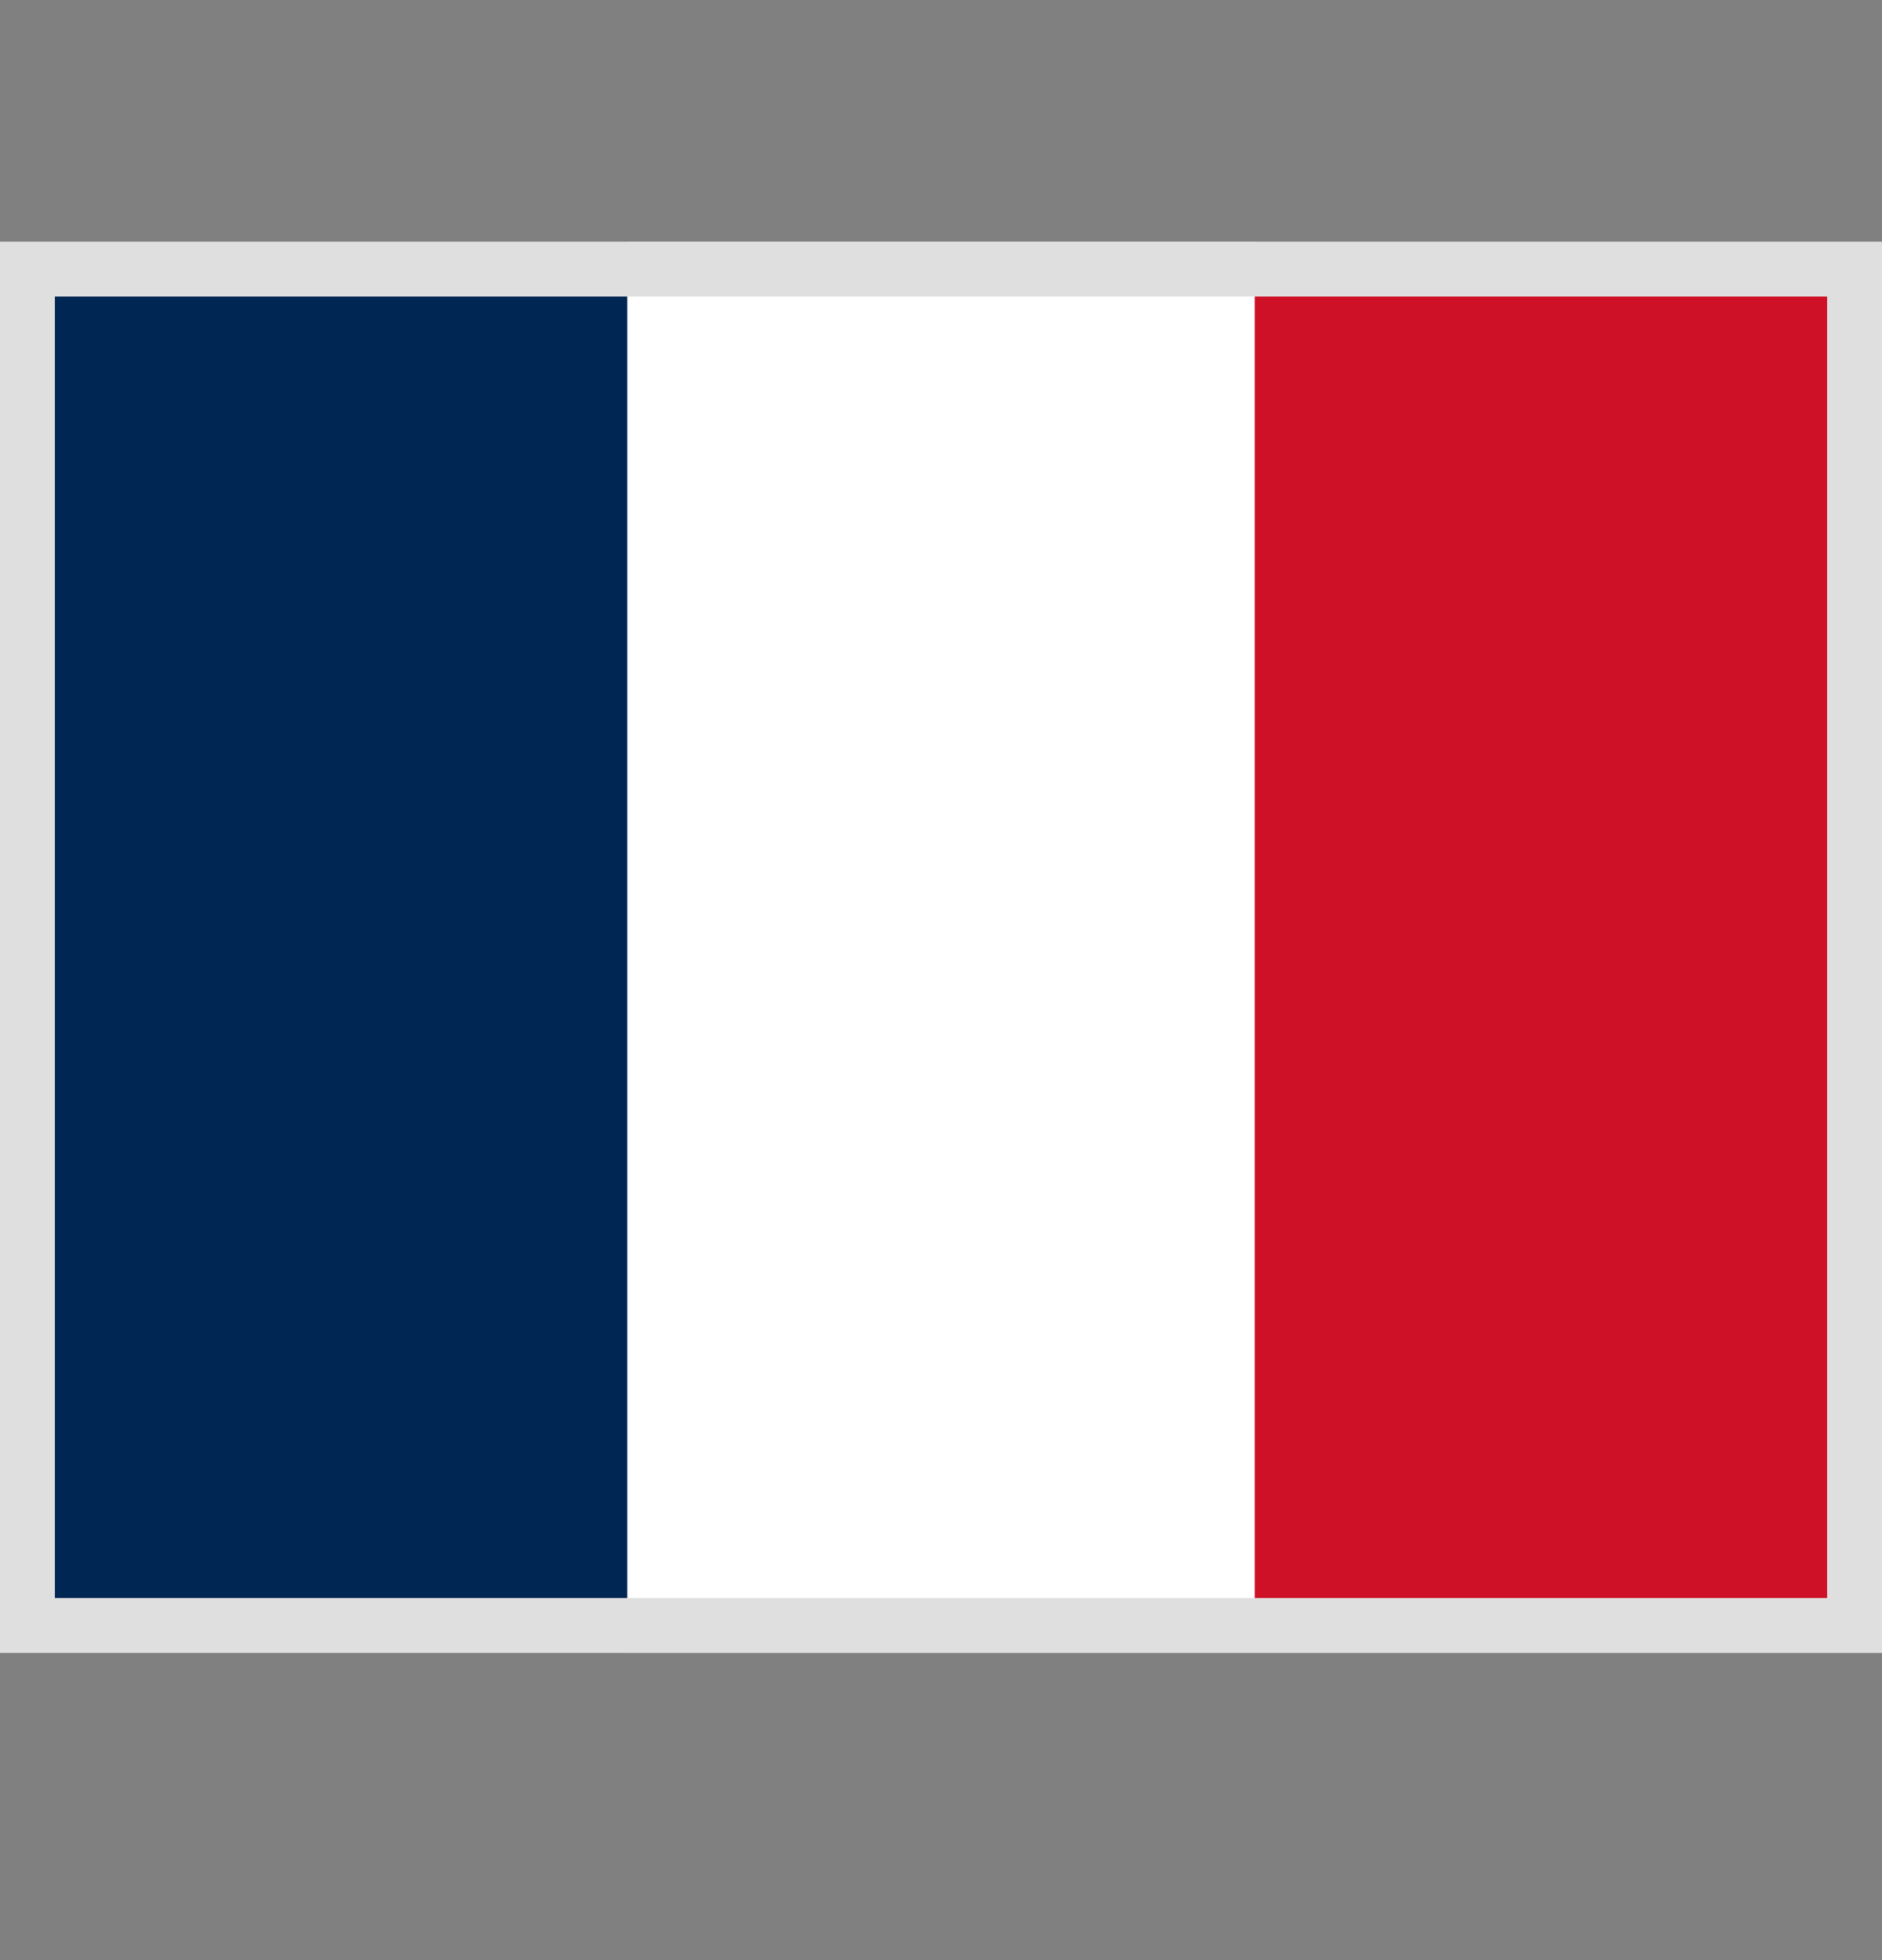
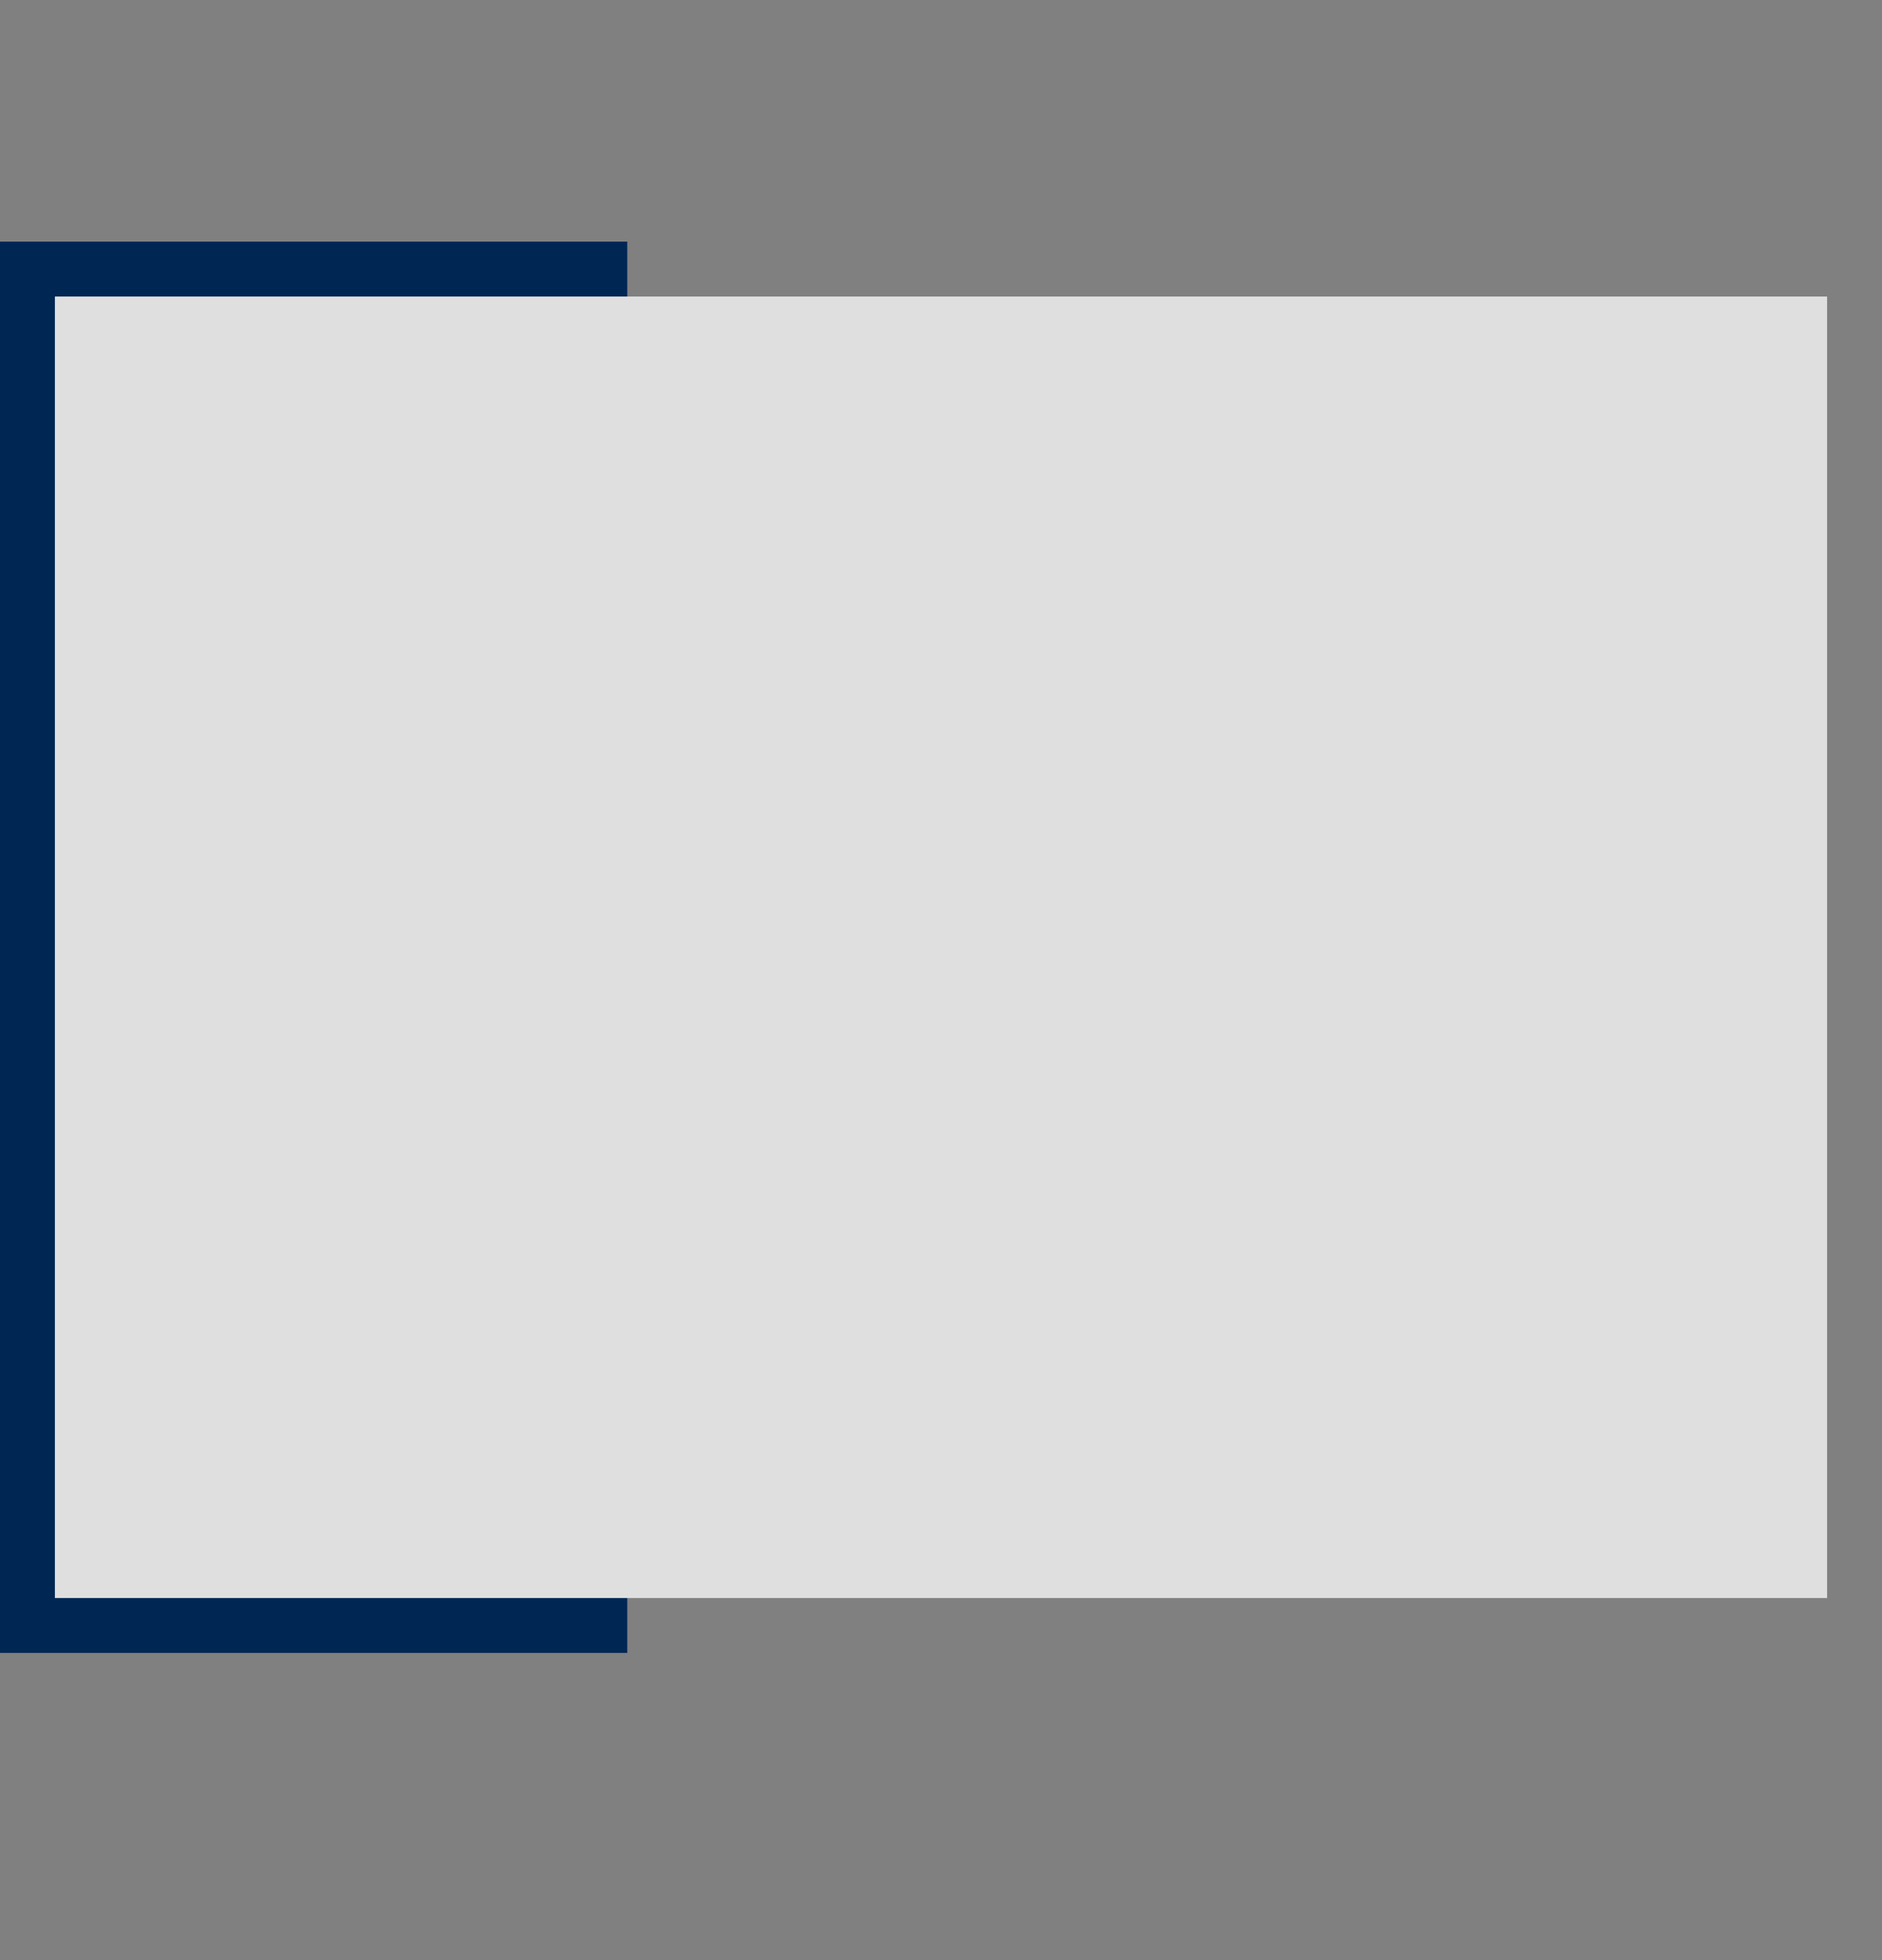
<svg xmlns="http://www.w3.org/2000/svg" width="24" height="25" viewBox="0 0 24 25" fill="none">
  <rect x="0" y="0" width="24" height="25" fill="#808080" stroke="none" />
-   <path fill-rule="evenodd" clip-rule="evenodd" d="M0 3.082H24V21.082H0V3.082Z" fill="white" />
  <path fill-rule="evenodd" clip-rule="evenodd" d="M0 3.082H7.999V21.082H0V3.082Z" fill="#002654" />
-   <path fill-rule="evenodd" clip-rule="evenodd" d="M16.001 3.082H24V21.082H16.001V3.082Z" fill="#CE1126" />
-   <path fill-rule="evenodd" clip-rule="evenodd" d="M23.3 3.782H0.7V20.382H23.3V3.782ZM0 3.082V21.082H24V3.082H0Z" fill="#DFDFDF" />
+   <path fill-rule="evenodd" clip-rule="evenodd" d="M23.3 3.782H0.7V20.382H23.3V3.782ZM0 3.082H24V3.082H0Z" fill="#DFDFDF" />
</svg>